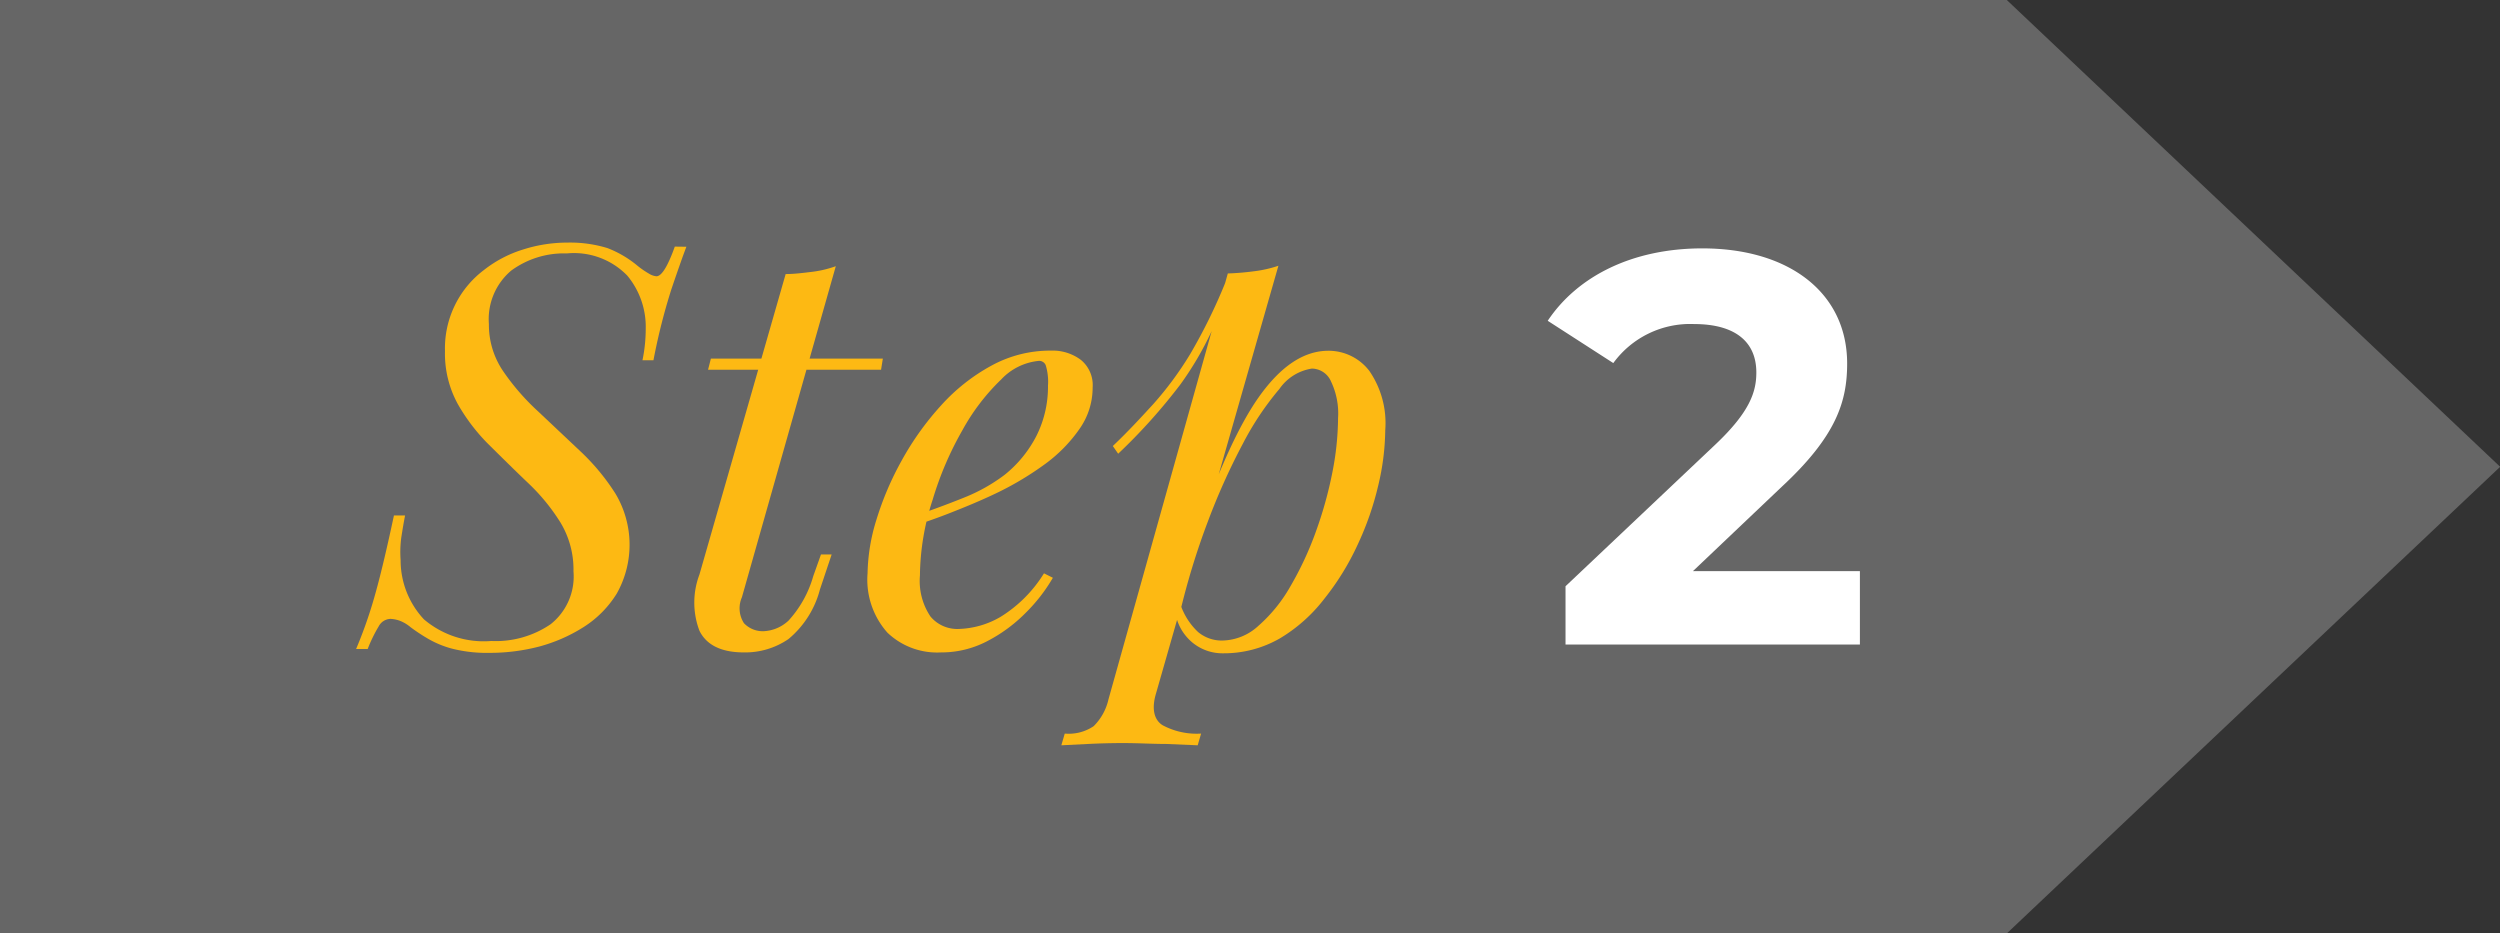
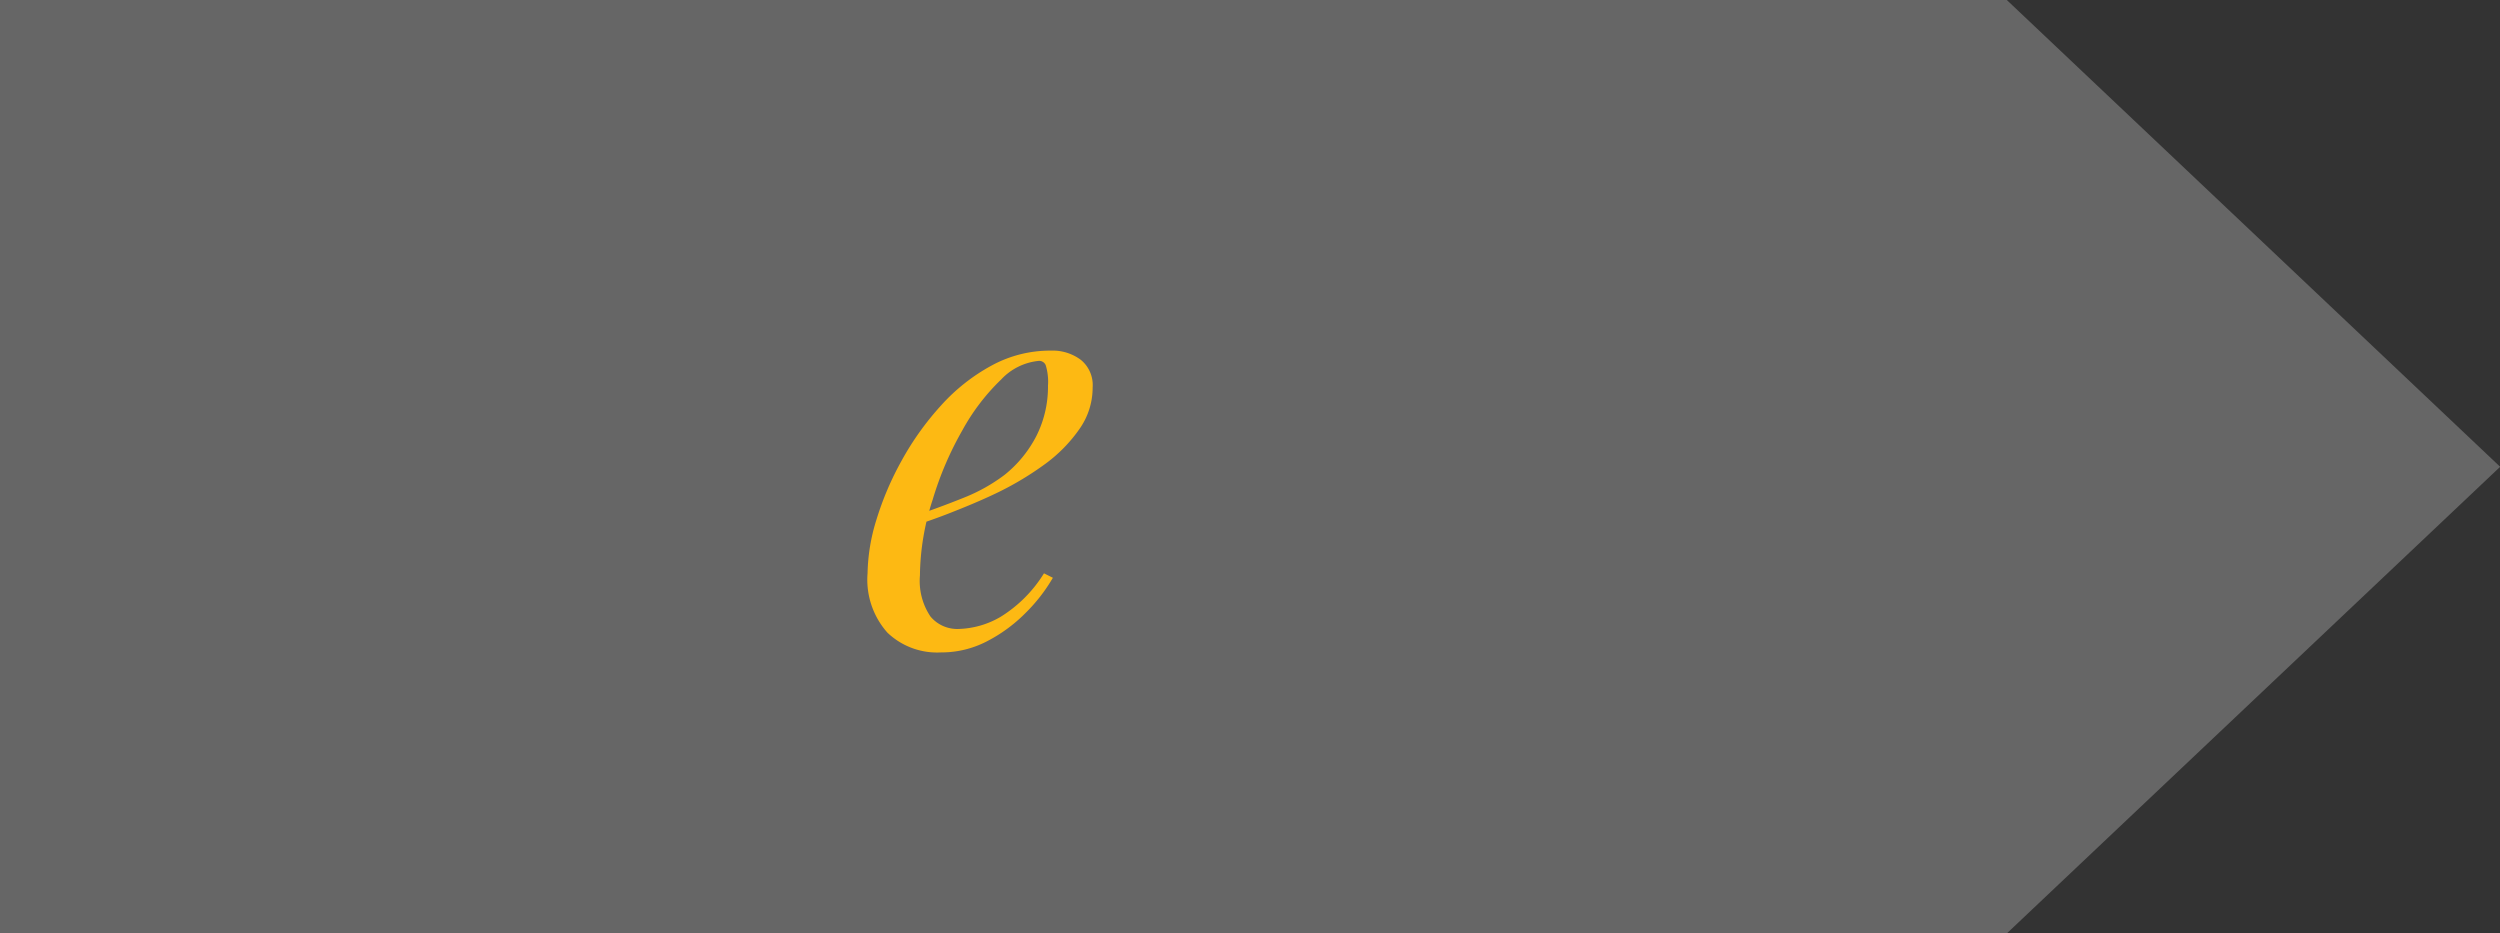
<svg xmlns="http://www.w3.org/2000/svg" viewBox="0 0 168.49 62.91">
  <rect x="0" y="0" width="168.49" height="62.91" fill="#333333" stroke="none" />
  <defs>
    <style>.cls-1{fill:#666;}.cls-2{fill:#fdb913;}.cls-3{fill:#fff;}</style>
  </defs>
  <g id="Layer_2" data-name="Layer 2">
    <g id="Layer_4" data-name="Layer 4">
      <polygon class="cls-1" points="135.25 0 0 0 0 62.91 135.25 62.91 168.5 31.46 135.25 0" />
-       <path class="cls-2" d="M46.26,16.63c-.25.65-.58,1.6-1,2.83a41.08,41.08,0,0,0-1.22,4.82H43.3a10.51,10.51,0,0,0,.22-2.14,5.4,5.4,0,0,0-1.24-3.56,5,5,0,0,0-4.08-1.5,6,6,0,0,0-3.75,1.16,4.28,4.28,0,0,0-1.5,3.6A5.54,5.54,0,0,0,33.9,25a15.66,15.66,0,0,0,2.37,2.73l2.83,2.67a14.75,14.75,0,0,1,2.38,2.87A6.71,6.71,0,0,1,41.57,40a7.07,7.07,0,0,1-2.25,2.27,10.82,10.82,0,0,1-3,1.31A13.16,13.16,0,0,1,33,44a9.53,9.53,0,0,1-2.52-.28,6.58,6.58,0,0,1-1.68-.7,12.28,12.28,0,0,1-1.13-.75,2.51,2.51,0,0,0-.77-.45,2.14,2.14,0,0,0-.58-.11.93.93,0,0,0-.8.51,9.84,9.84,0,0,0-.74,1.52H24a30.32,30.32,0,0,0,1.13-3.15q.6-2,1.42-5.85h.75c-.1.52-.18,1-.26,1.52A7.5,7.5,0,0,0,27,37.74a5.83,5.83,0,0,0,1.57,4,6.22,6.22,0,0,0,4.54,1.46,6.55,6.55,0,0,0,4-1.13,4.1,4.1,0,0,0,1.54-3.56,6.12,6.12,0,0,0-.88-3.3,13.43,13.43,0,0,0-2.16-2.64c-.85-.81-1.7-1.65-2.56-2.5a12.78,12.78,0,0,1-2.18-2.81,7.06,7.06,0,0,1-.88-3.6,6.61,6.61,0,0,1,2.61-5.45,8.14,8.14,0,0,1,2.64-1.39,9.8,9.8,0,0,1,3-.47,8.59,8.59,0,0,1,2.7.37A7.2,7.2,0,0,1,43,17.94a6.29,6.29,0,0,0,.75.51,1.14,1.14,0,0,0,.49.17c.35,0,.76-.66,1.24-2Z" />
-       <path class="cls-2" d="M50,40.26A1.84,1.84,0,0,0,50.14,42a1.74,1.74,0,0,0,1.33.54,2.63,2.63,0,0,0,1.67-.71,7.45,7.45,0,0,0,1.67-3l.52-1.46h.72l-.79,2.36a6.45,6.45,0,0,1-2.12,3.34,5.15,5.15,0,0,1-3,.9c-1.52,0-2.52-.49-3-1.46a5.35,5.35,0,0,1,0-3.79l5.81-20.25c.6,0,1.2-.08,1.78-.15a7.36,7.36,0,0,0,1.6-.38ZM59.5,24.17l-.12.75H47.72l.19-.75Z" />
      <path class="cls-2" d="M61.18,34.93c1.4-.47,2.67-.94,3.81-1.4A11.67,11.67,0,0,0,67.71,32a8.1,8.1,0,0,0,2.14-2.62A7.37,7.37,0,0,0,70.63,26a3.85,3.85,0,0,0-.15-1.38.48.48,0,0,0-.45-.3,4,4,0,0,0-2.55,1.25A14.25,14.25,0,0,0,64.86,29a22.2,22.2,0,0,0-2,4.67A16.86,16.86,0,0,0,62,38.79a4.29,4.29,0,0,0,.71,2.76,2.35,2.35,0,0,0,1.88.84,5.92,5.92,0,0,0,2.85-.82,9,9,0,0,0,2.92-2.93l.6.3a11.32,11.32,0,0,1-1.87,2.4,10.27,10.27,0,0,1-2.61,1.9,6.63,6.63,0,0,1-3.06.73,4.85,4.85,0,0,1-3.61-1.33,5.37,5.37,0,0,1-1.34-4,12.81,12.81,0,0,1,.6-3.62,20.56,20.56,0,0,1,1.71-4,19.36,19.36,0,0,1,2.64-3.69,12.81,12.81,0,0,1,3.42-2.7,8.25,8.25,0,0,1,4-1,3.17,3.17,0,0,1,2,.62,2.19,2.19,0,0,1,.8,1.86,4.83,4.83,0,0,1-.88,2.79,10,10,0,0,1-2.32,2.37,20.81,20.81,0,0,1-3.13,1.89c-1.13.55-2.23,1-3.3,1.42s-2,.73-2.85,1Z" />
-       <path class="cls-2" d="M82.75,18.43a17.55,17.55,0,0,0,1.78-.15,8.1,8.1,0,0,0,1.63-.37L77.91,46.74c-.3,1-.15,1.77.45,2.14a4.86,4.86,0,0,0,2.59.56l-.23.79-2.12-.09c-.91,0-1.88-.06-2.9-.06q-1.17,0-2.37.06l-1.8.09.23-.79a3,3,0,0,0,1.95-.5,3.71,3.71,0,0,0,1-1.82ZM75,30.06c1-.95,1.88-1.9,2.73-2.83a22.88,22.88,0,0,0,2.48-3.36A36.73,36.73,0,0,0,82.6,19l.11.6a21.8,21.8,0,0,1-3.15,6.3,38.43,38.43,0,0,1-4.2,4.68Zm13.42-5.22a3.27,3.27,0,0,0-2.19,1.37,19.74,19.74,0,0,0-2.48,3.72,44.13,44.13,0,0,0-2.36,5.26,49.34,49.34,0,0,0-1.86,6.08l.68-4.05q2.43-7.35,4.63-10.46t4.67-3.12A3.46,3.46,0,0,1,92.29,25a6.21,6.21,0,0,1,1.07,4,16.66,16.66,0,0,1-.47,3.71,20.19,20.19,0,0,1-1.39,4,17.65,17.65,0,0,1-2.25,3.65,10.7,10.7,0,0,1-3,2.67,7.57,7.57,0,0,1-3.83,1,3.18,3.18,0,0,1-2-.68,3.31,3.31,0,0,1-1.19-1.95l.3-.75a4.51,4.51,0,0,0,1.22,1.95,2.49,2.49,0,0,0,1.63.57,3.68,3.68,0,0,0,2.44-1,10.22,10.22,0,0,0,2.14-2.64,22.09,22.09,0,0,0,1.71-3.66,27,27,0,0,0,1.12-4,19.49,19.49,0,0,0,.39-3.69,5,5,0,0,0-.47-2.46A1.43,1.43,0,0,0,88.37,24.84Z" />
-       <path class="cls-3" d="M125.35,38.49v4.95H105.51V39.51l10.12-9.57c2.33-2.21,2.74-3.56,2.74-4.84,0-2.06-1.42-3.26-4.2-3.26a6.41,6.41,0,0,0-5.44,2.63l-4.42-2.85c2-3,5.7-4.88,10.42-4.88,5.86,0,9.76,3,9.76,7.76,0,2.55-.72,4.88-4.39,8.29l-6,5.7Z" />
    </g>
  </g>
</svg>